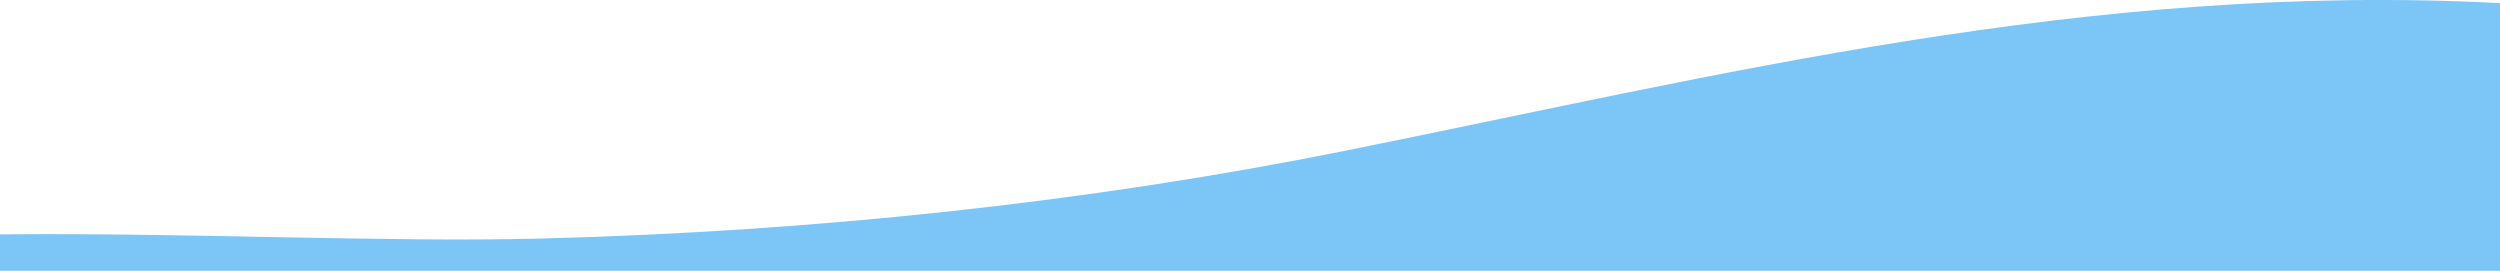
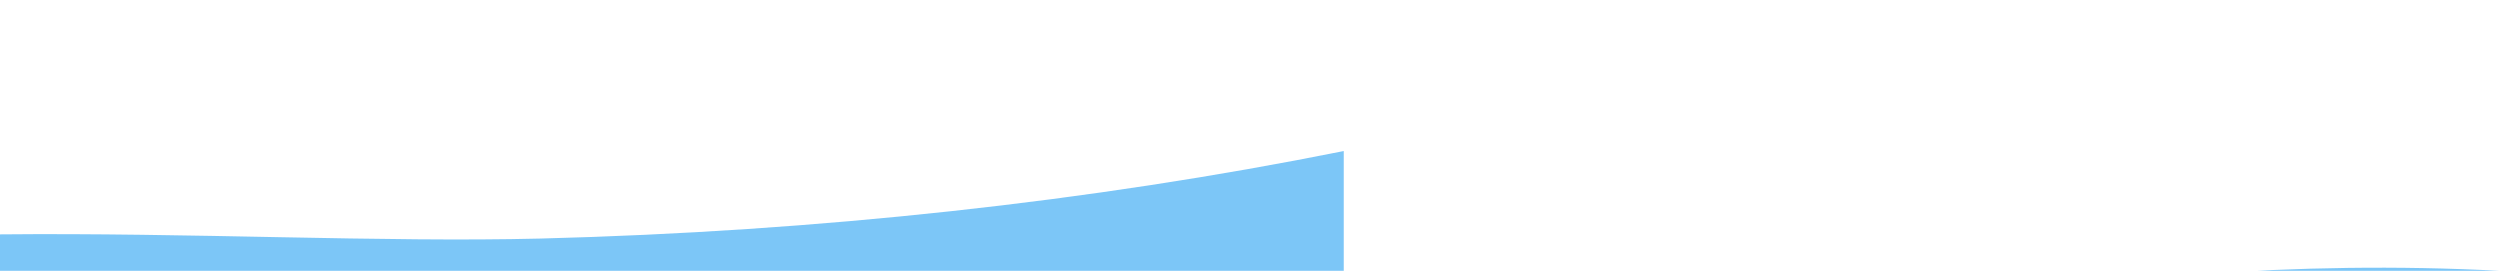
<svg xmlns="http://www.w3.org/2000/svg" viewBox="0 0 1200 130">
  <style>.st0{fill:#7cc6f7}</style>
-   <path d="M645 72.5c-121.6 24.4-252.7 38.6-385.4 42-75.5 1.9-169.3-2.9-259.6-2V130h1200V1.5c-197.3-10.4-376.9 35.2-555 71z" class="st0" />
+   <path d="M645 72.5c-121.6 24.4-252.7 38.6-385.4 42-75.5 1.9-169.3-2.9-259.6-2V130h1200c-197.3-10.4-376.9 35.2-555 71z" class="st0" />
</svg>